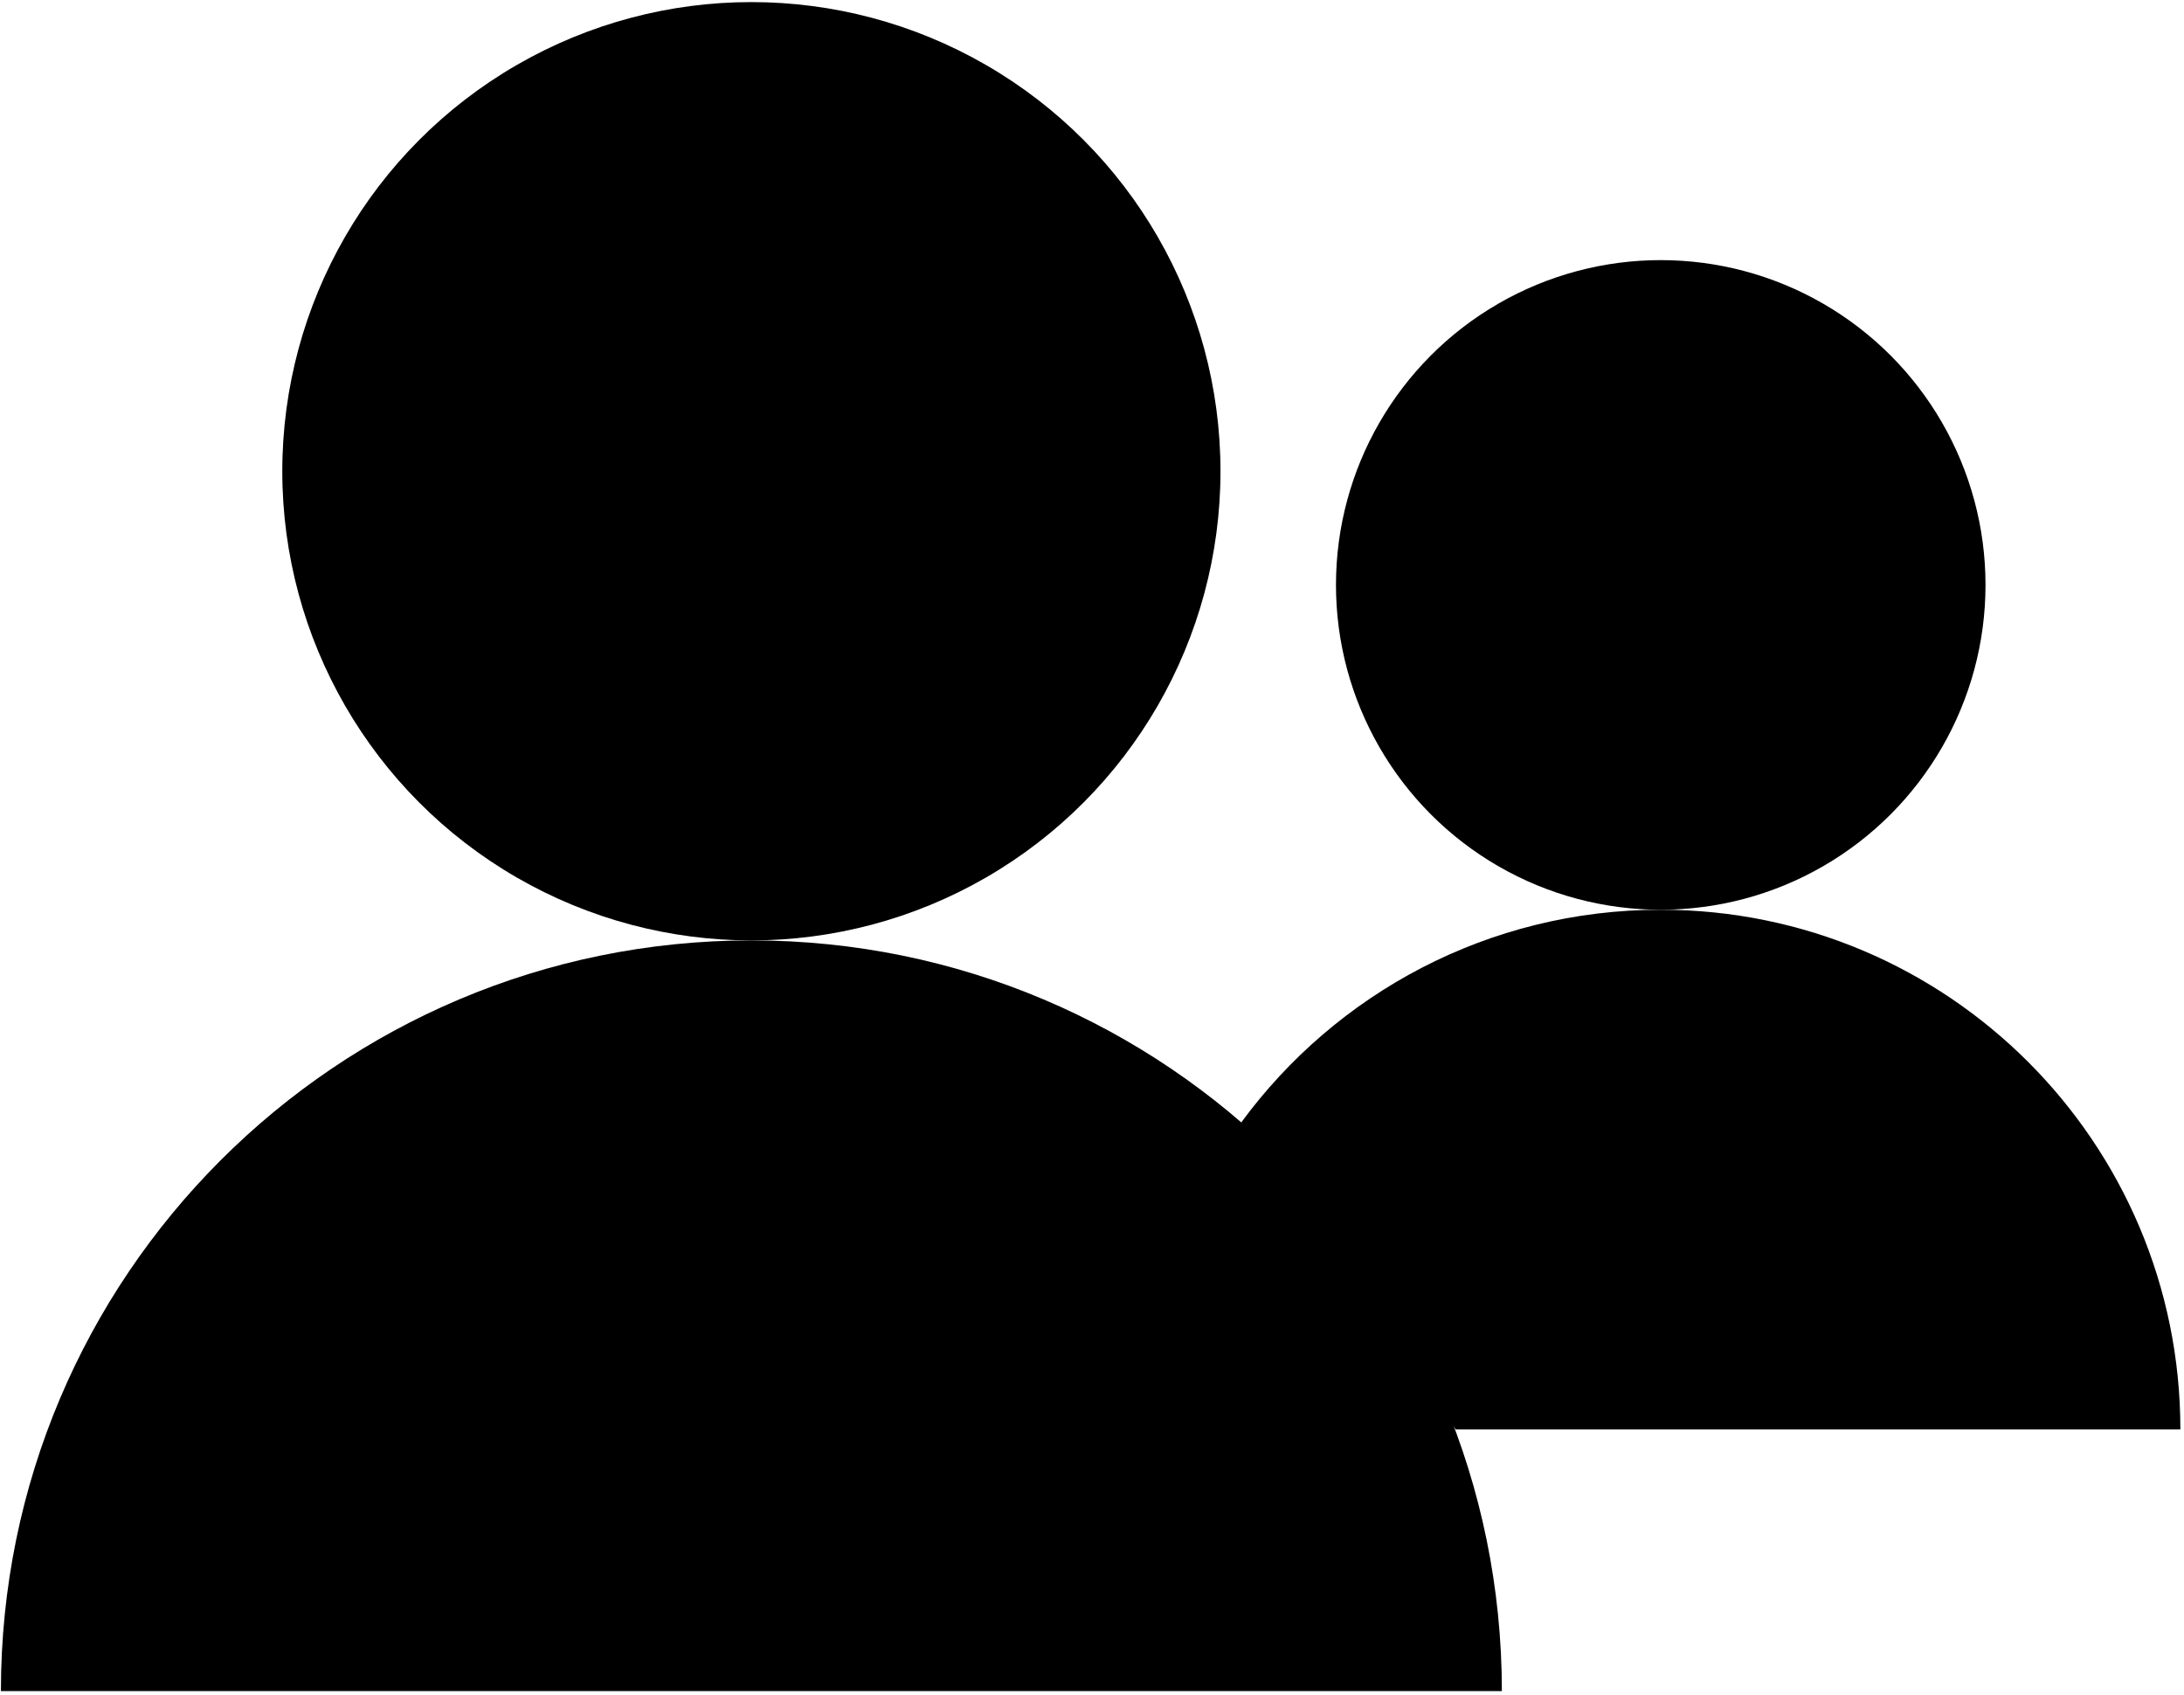
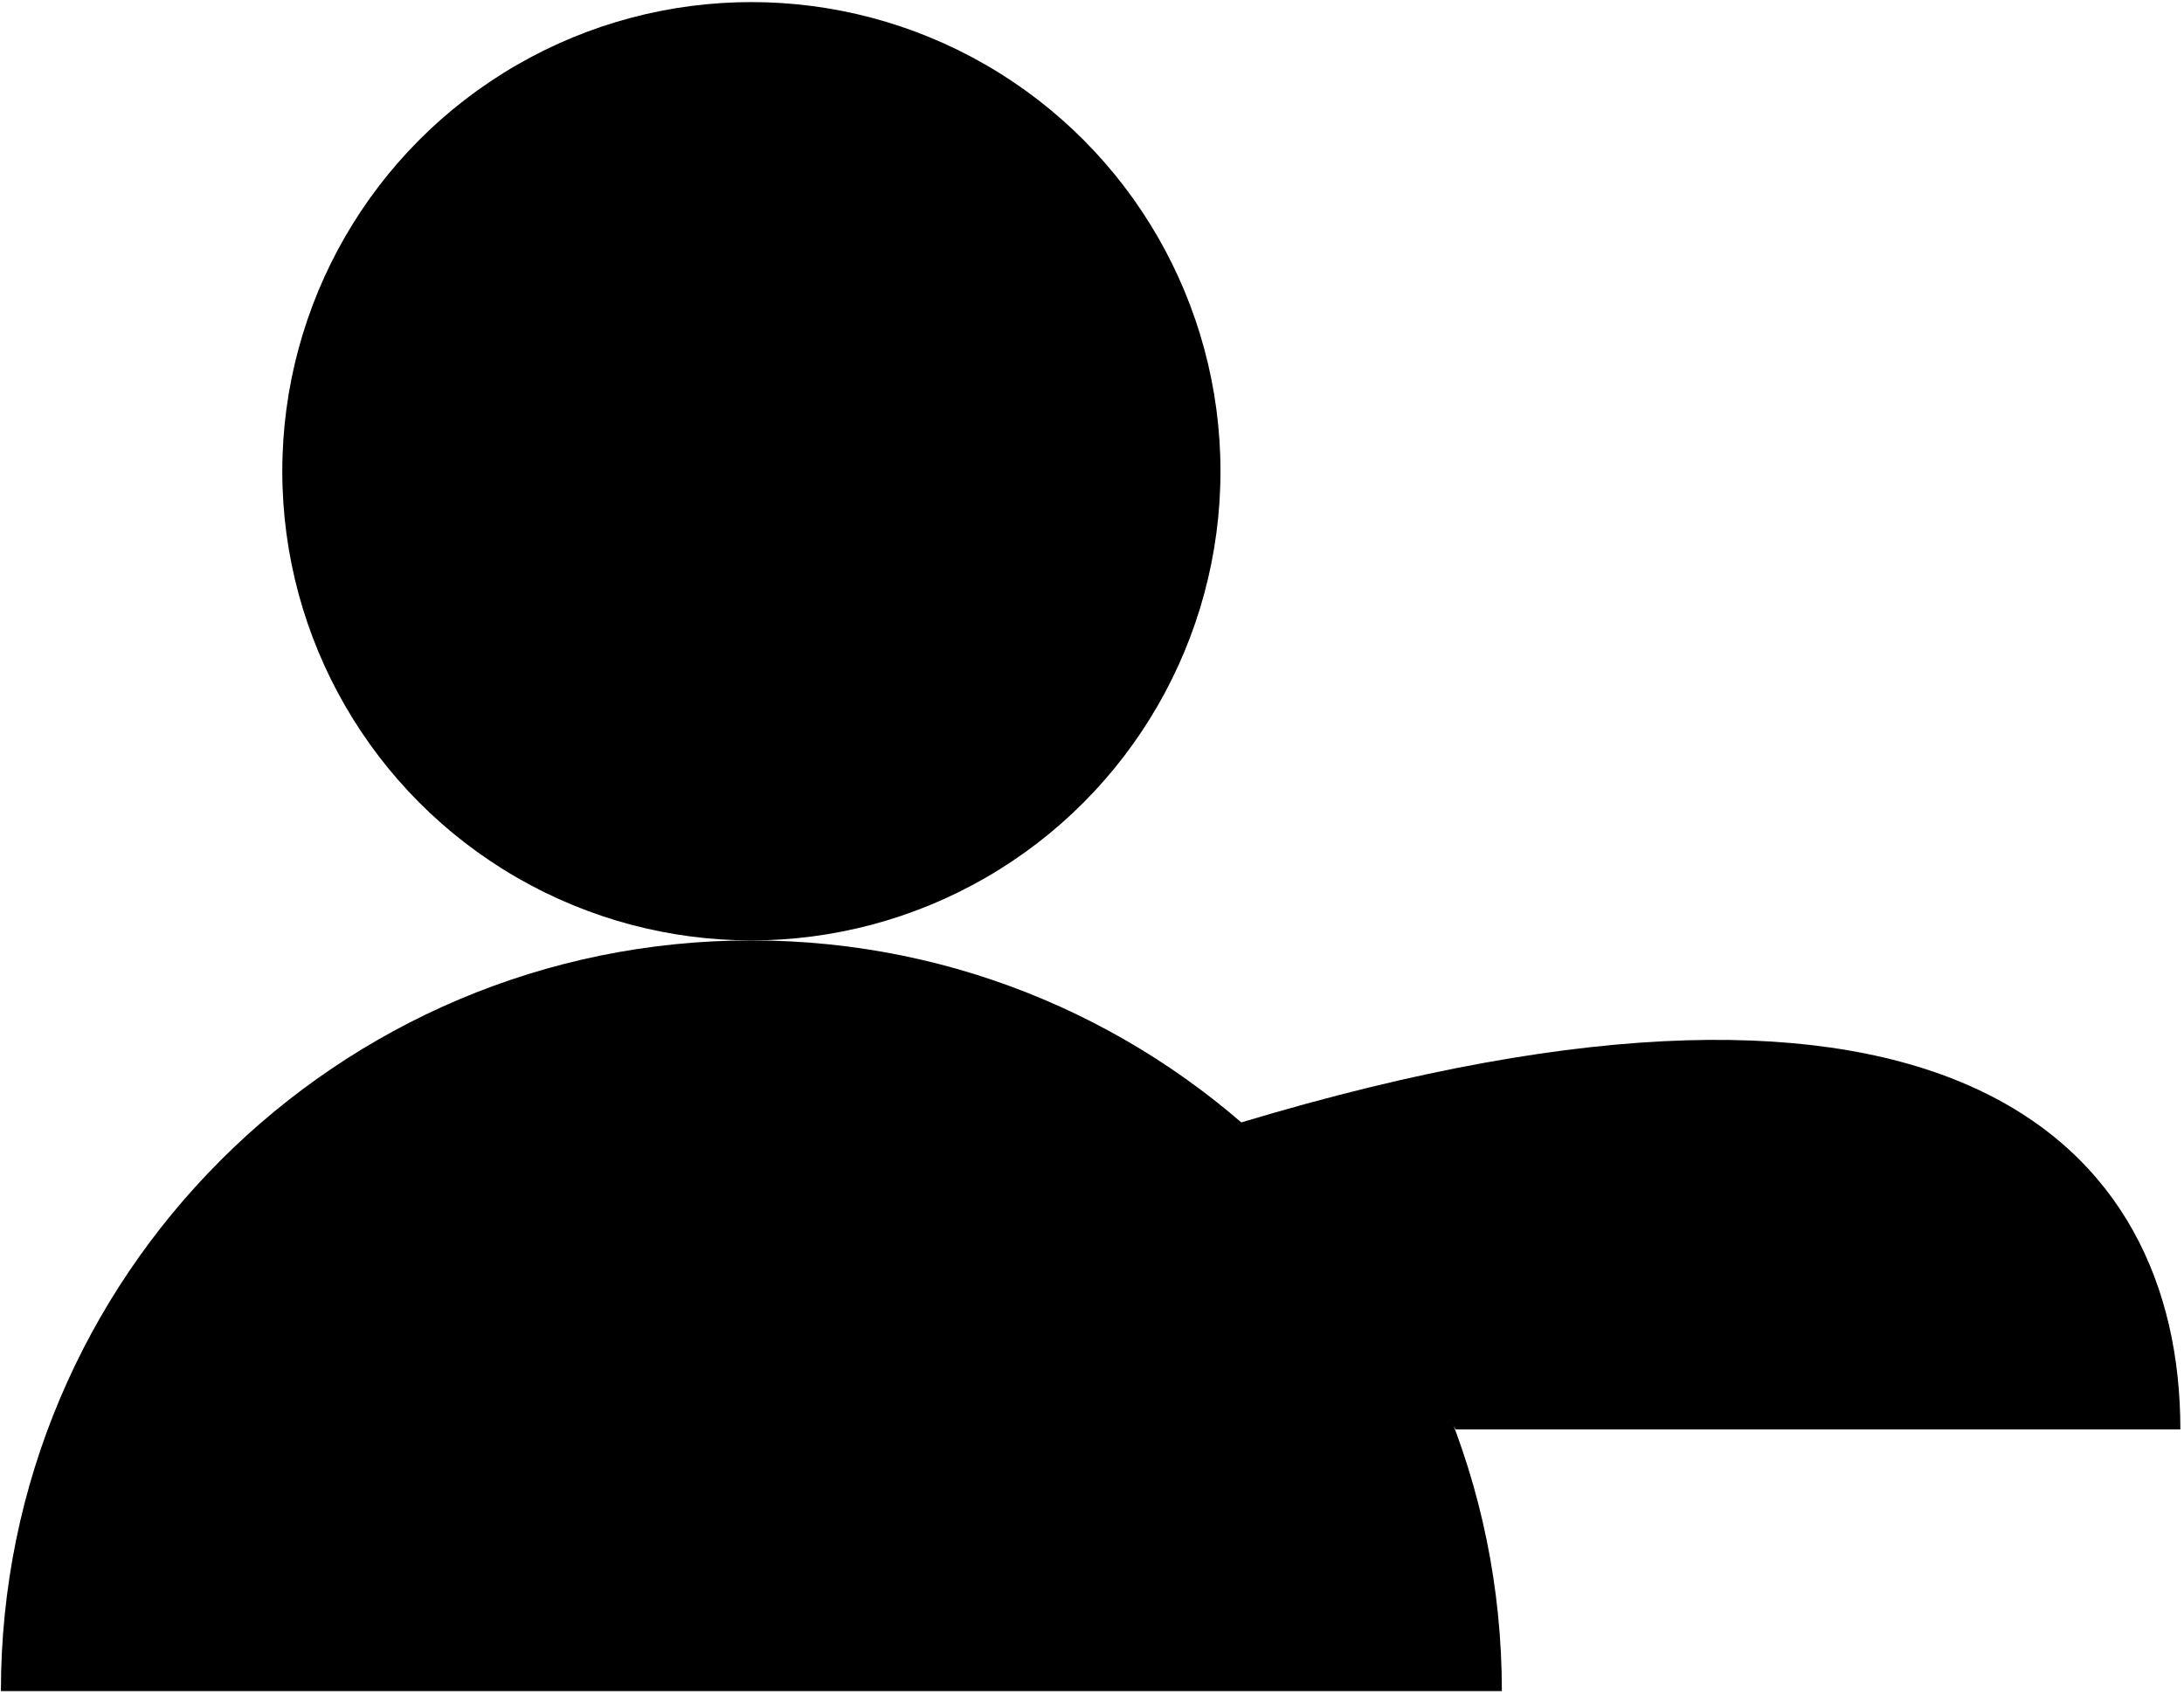
<svg xmlns="http://www.w3.org/2000/svg" xmlns:ns1="http://www.bohemiancoding.com/sketch/ns" width="500px" height="388px" viewBox="0 0 500 388" version="1.1">
  <title>icon-font_95_Group</title>
  <desc>Created with Sketch.</desc>
  <defs />
  <g id="Page-1" stroke="none" stroke-width="1" fill="none" fill-rule="evenodd" ns1:type="MSPage">
    <g id="Artboard-1" ns1:type="MSArtboardGroup" transform="translate(-8000, -9058)" fill="#000000">
      <g id="icon-font_95_Group" ns1:type="MSLayerGroup" transform="translate(8000, 9058.21)">
-         <ellipse id="Oval" ns1:type="MSShapeGroup" cx="380.206" cy="133.685" rx="74.352" ry="74.352" />
-         <path d="M284.173,256.722 C305.824,227.219 340.74,208.037 380.206,208.037 C445.933,208.037 499.169,261.332 499.169,327 L333.275,327" id="Shape" ns1:type="MSShapeGroup" />
+         <path d="M284.173,256.722 C445.933,208.037 499.169,261.332 499.169,327 L333.275,327" id="Shape" ns1:type="MSShapeGroup" />
        <circle id="Oval" ns1:type="MSShapeGroup" cx="172.021" cy="107.662" r="107.394" />
        <path d="M343.833,386.897 L0.208,386.897 C0.208,291.995 77.088,215.055 172.021,215.055 C266.923,215.055 343.833,291.995 343.833,386.897 L343.833,386.897 Z" id="Shape" ns1:type="MSShapeGroup" />
      </g>
    </g>
  </g>
</svg>